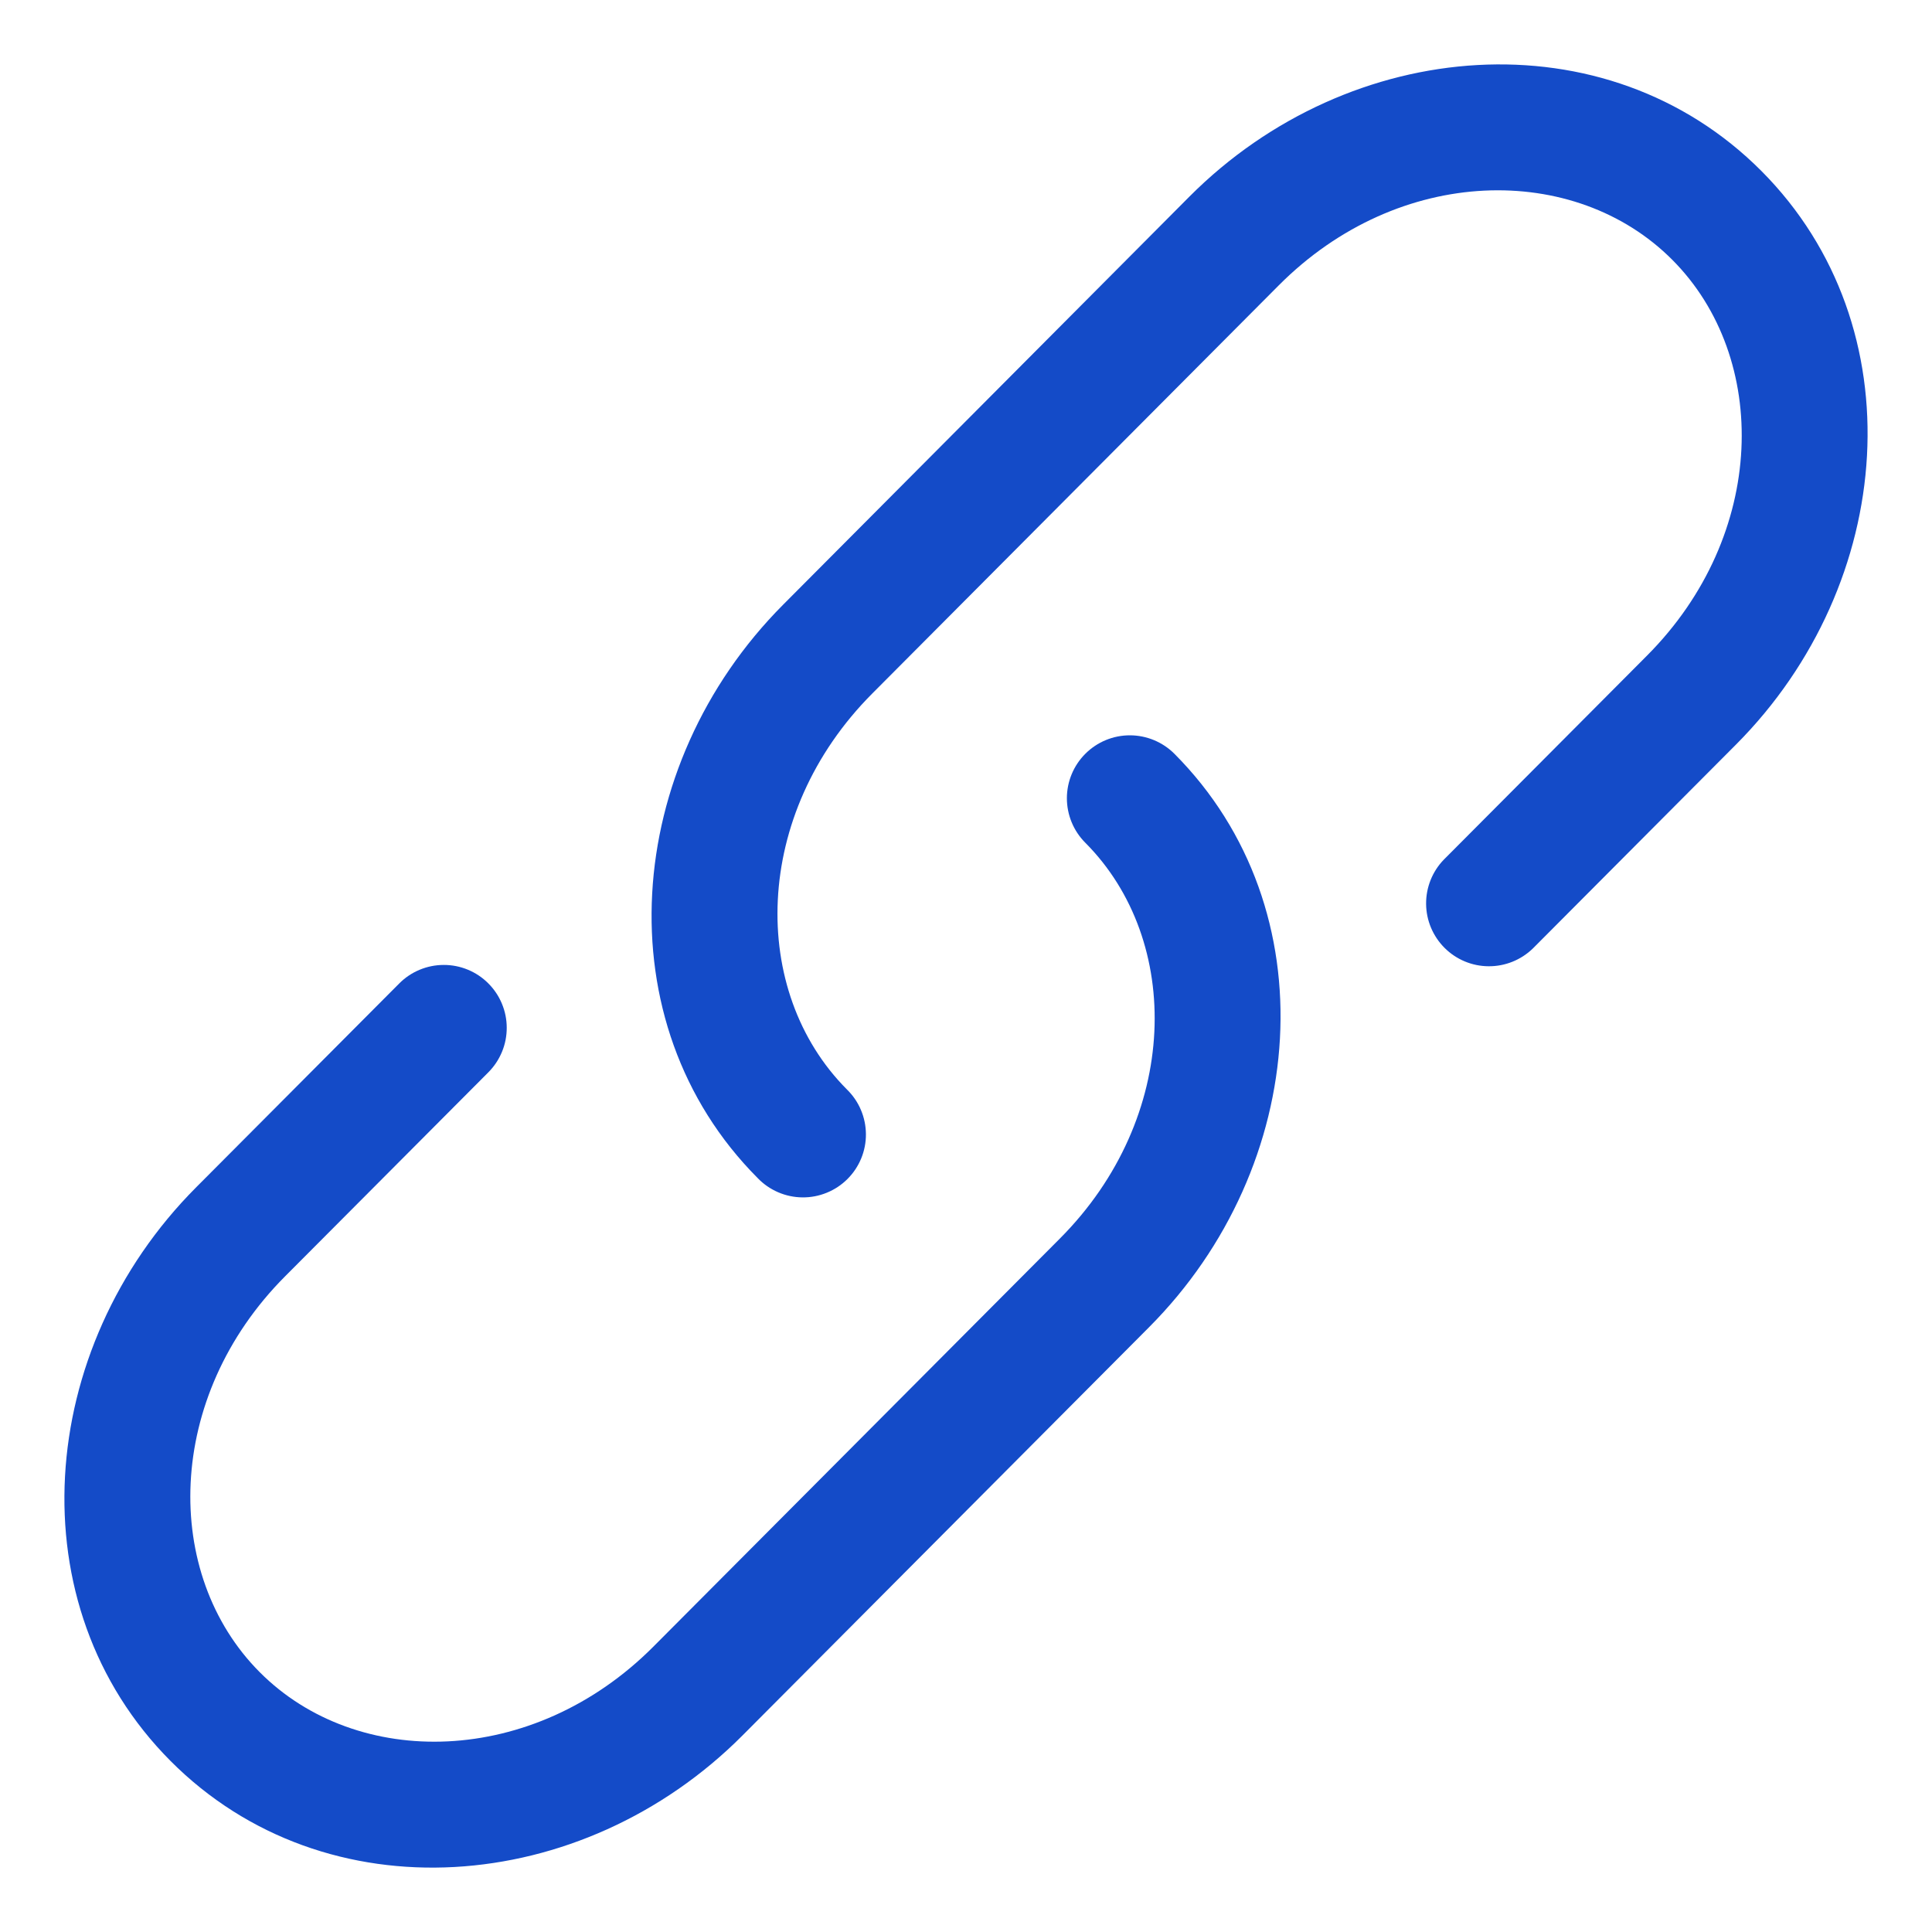
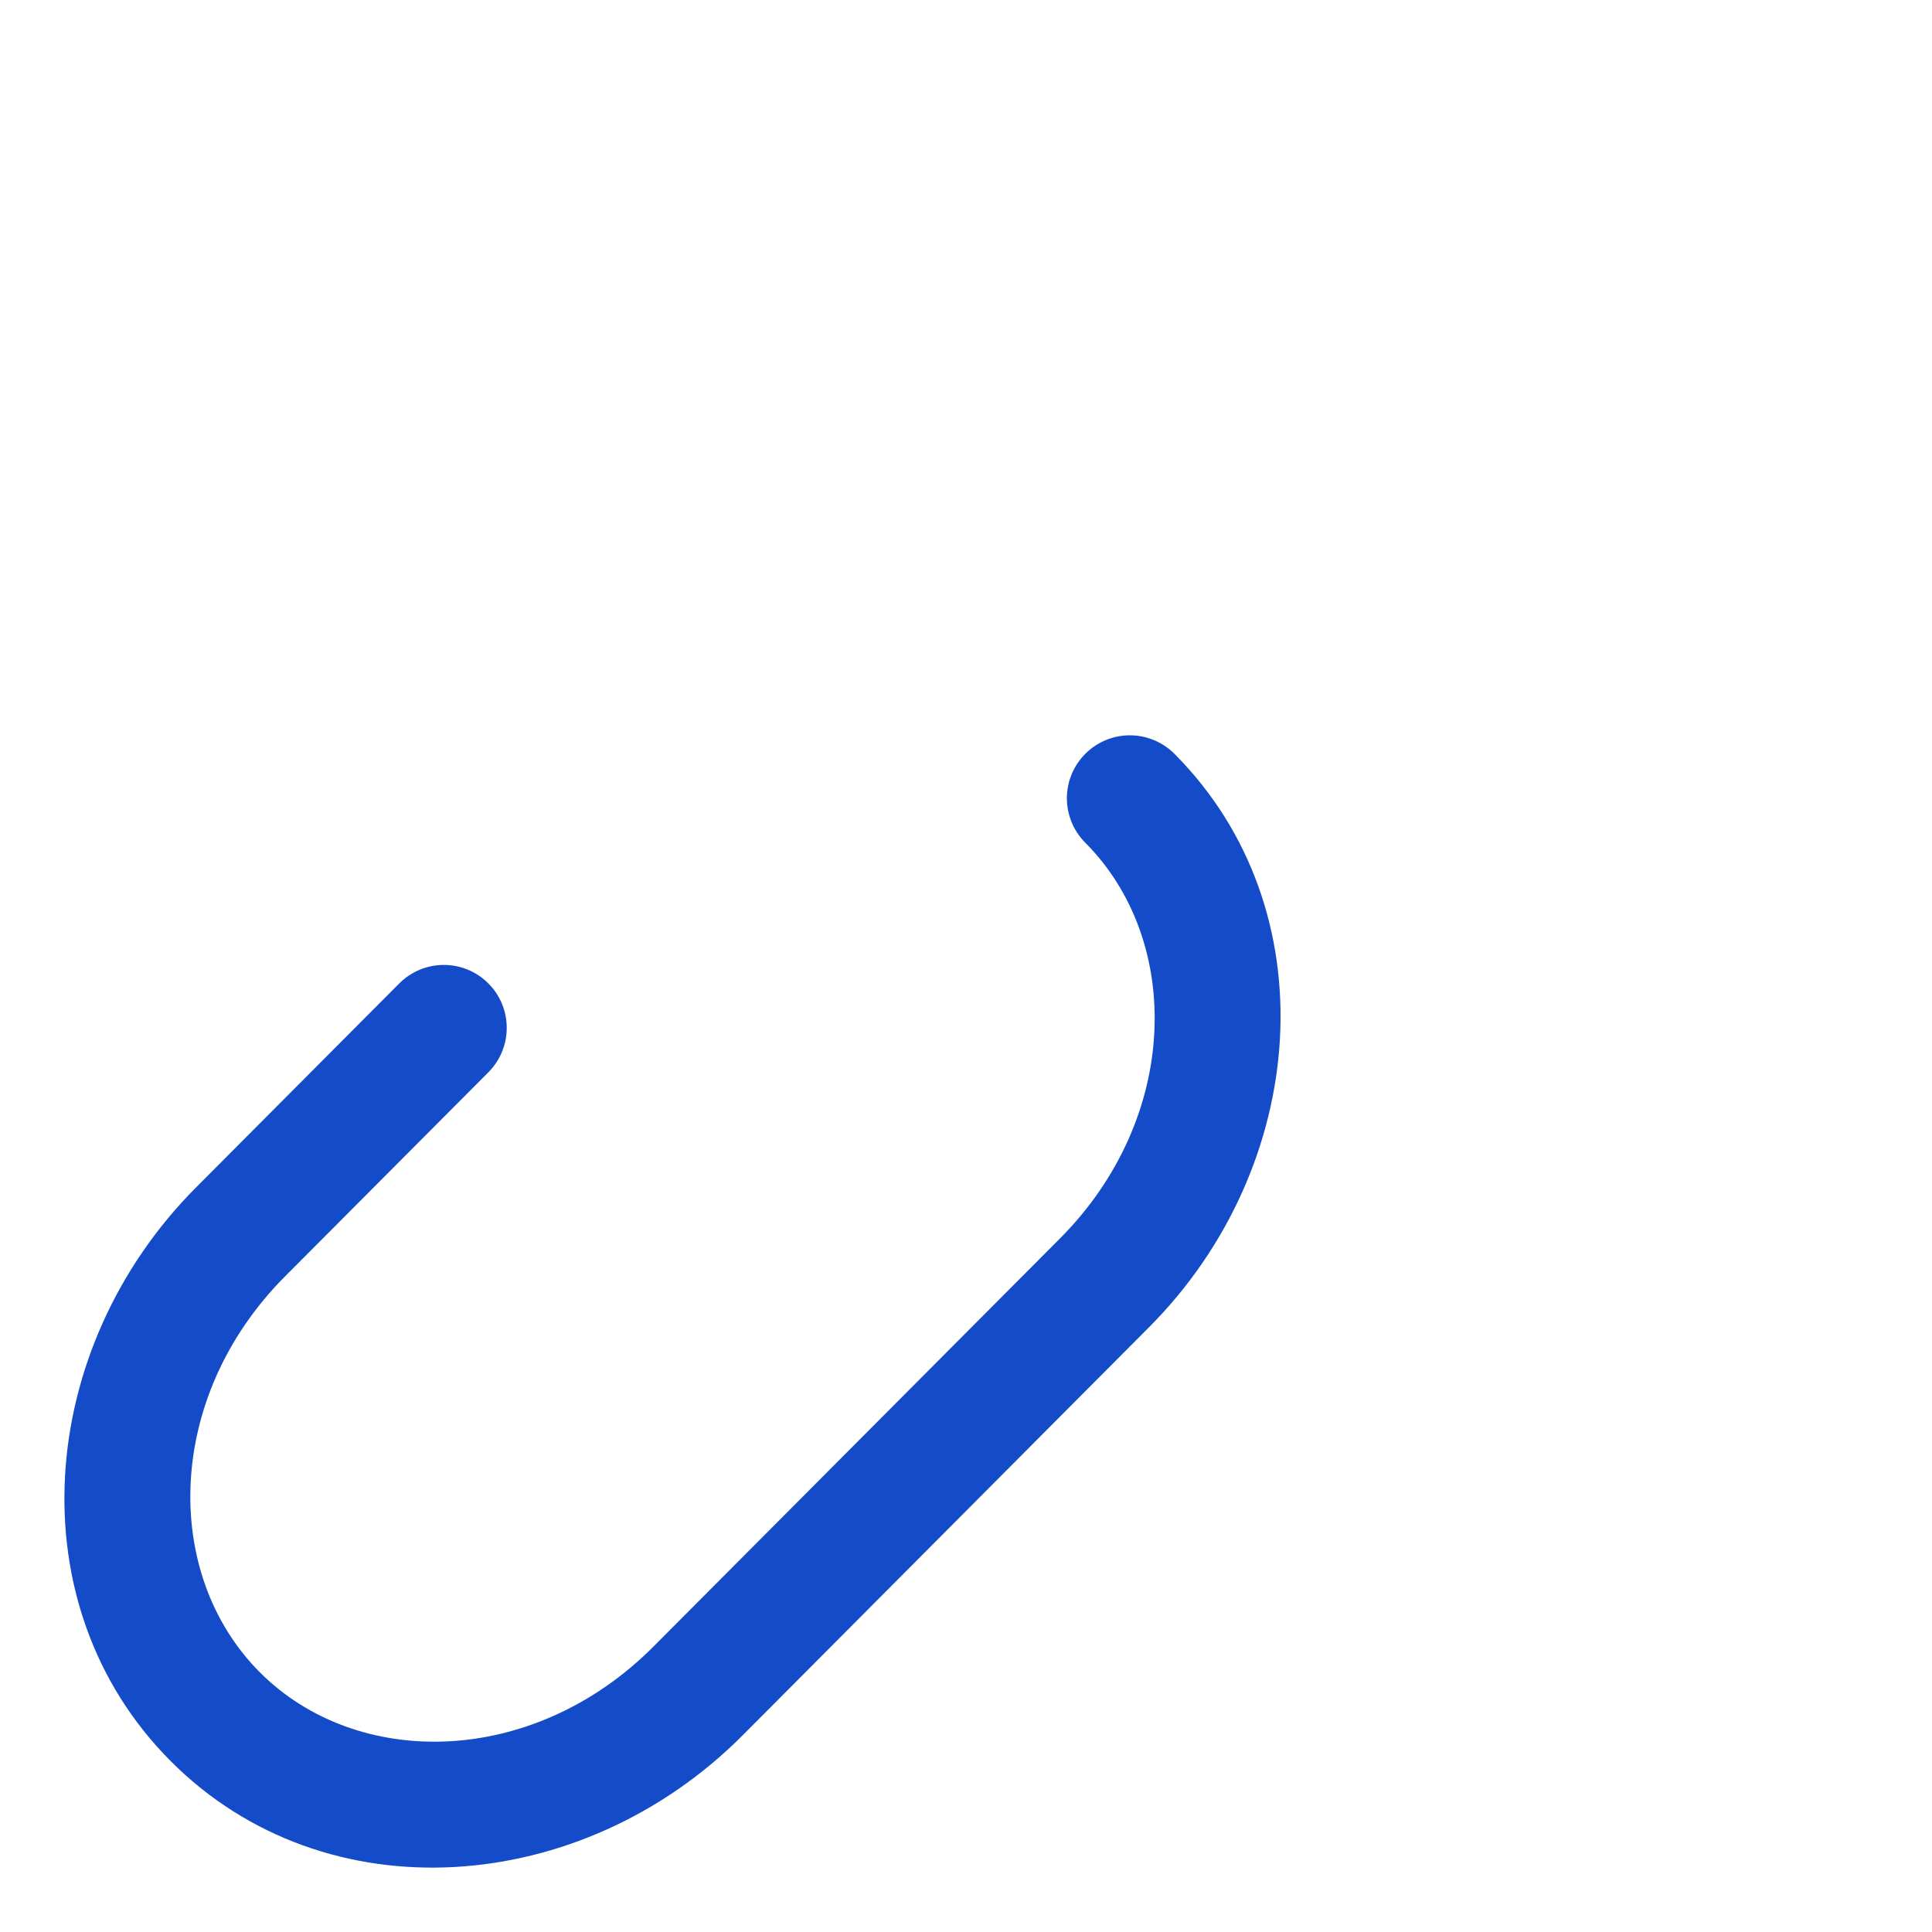
<svg xmlns="http://www.w3.org/2000/svg" width="60" height="60" viewBox="0 0 60 60" fill="none">
-   <path d="M39.713 8.862C43.448 5.111 48.912 5.033 51.936 8.07C54.967 11.112 54.887 16.613 51.147 20.363L44.836 26.7C44.48 27.069 44.284 27.563 44.289 28.075C44.294 28.587 44.501 29.077 44.863 29.438C45.226 29.8 45.716 30.005 46.228 30.008C46.741 30.012 47.234 29.814 47.602 29.458L53.915 23.121C58.892 18.123 59.517 10.146 54.704 5.312C49.886 0.475 41.924 1.105 36.941 6.103L24.32 18.78C19.343 23.778 18.718 31.755 23.531 36.587C23.71 36.774 23.926 36.923 24.164 37.026C24.402 37.129 24.658 37.183 24.917 37.186C25.177 37.189 25.434 37.14 25.674 37.042C25.915 36.945 26.133 36.8 26.317 36.617C26.501 36.434 26.646 36.217 26.745 35.977C26.844 35.737 26.894 35.48 26.892 35.221C26.89 34.961 26.837 34.705 26.735 34.466C26.634 34.228 26.485 34.012 26.299 33.831C23.268 30.789 23.351 25.288 27.089 21.538L39.713 8.862Z" fill="#144BC8" />
  <path d="M36.473 23.41C36.106 23.043 35.609 22.837 35.091 22.836C34.572 22.835 34.075 23.041 33.708 23.407C33.341 23.773 33.134 24.27 33.133 24.788C33.133 25.307 33.338 25.804 33.704 26.171C36.736 29.213 36.655 34.712 32.915 38.465L20.291 51.138C16.553 54.889 11.089 54.967 8.065 51.93C5.033 48.888 5.117 43.387 8.854 39.637L15.168 33.3C15.349 33.118 15.492 32.902 15.59 32.665C15.688 32.428 15.738 32.174 15.737 31.917C15.737 31.66 15.686 31.407 15.587 31.17C15.489 30.933 15.344 30.718 15.162 30.537C14.981 30.355 14.765 30.212 14.528 30.114C14.29 30.016 14.036 29.966 13.78 29.967C13.523 29.967 13.269 30.018 13.032 30.117C12.795 30.215 12.58 30.36 12.399 30.542L6.086 36.879C1.108 41.879 0.483 49.854 5.296 54.688C10.115 59.527 18.077 58.895 23.059 53.896L35.683 41.22C40.661 36.225 41.286 28.242 36.473 23.41Z" fill="#144BC8" />
</svg>